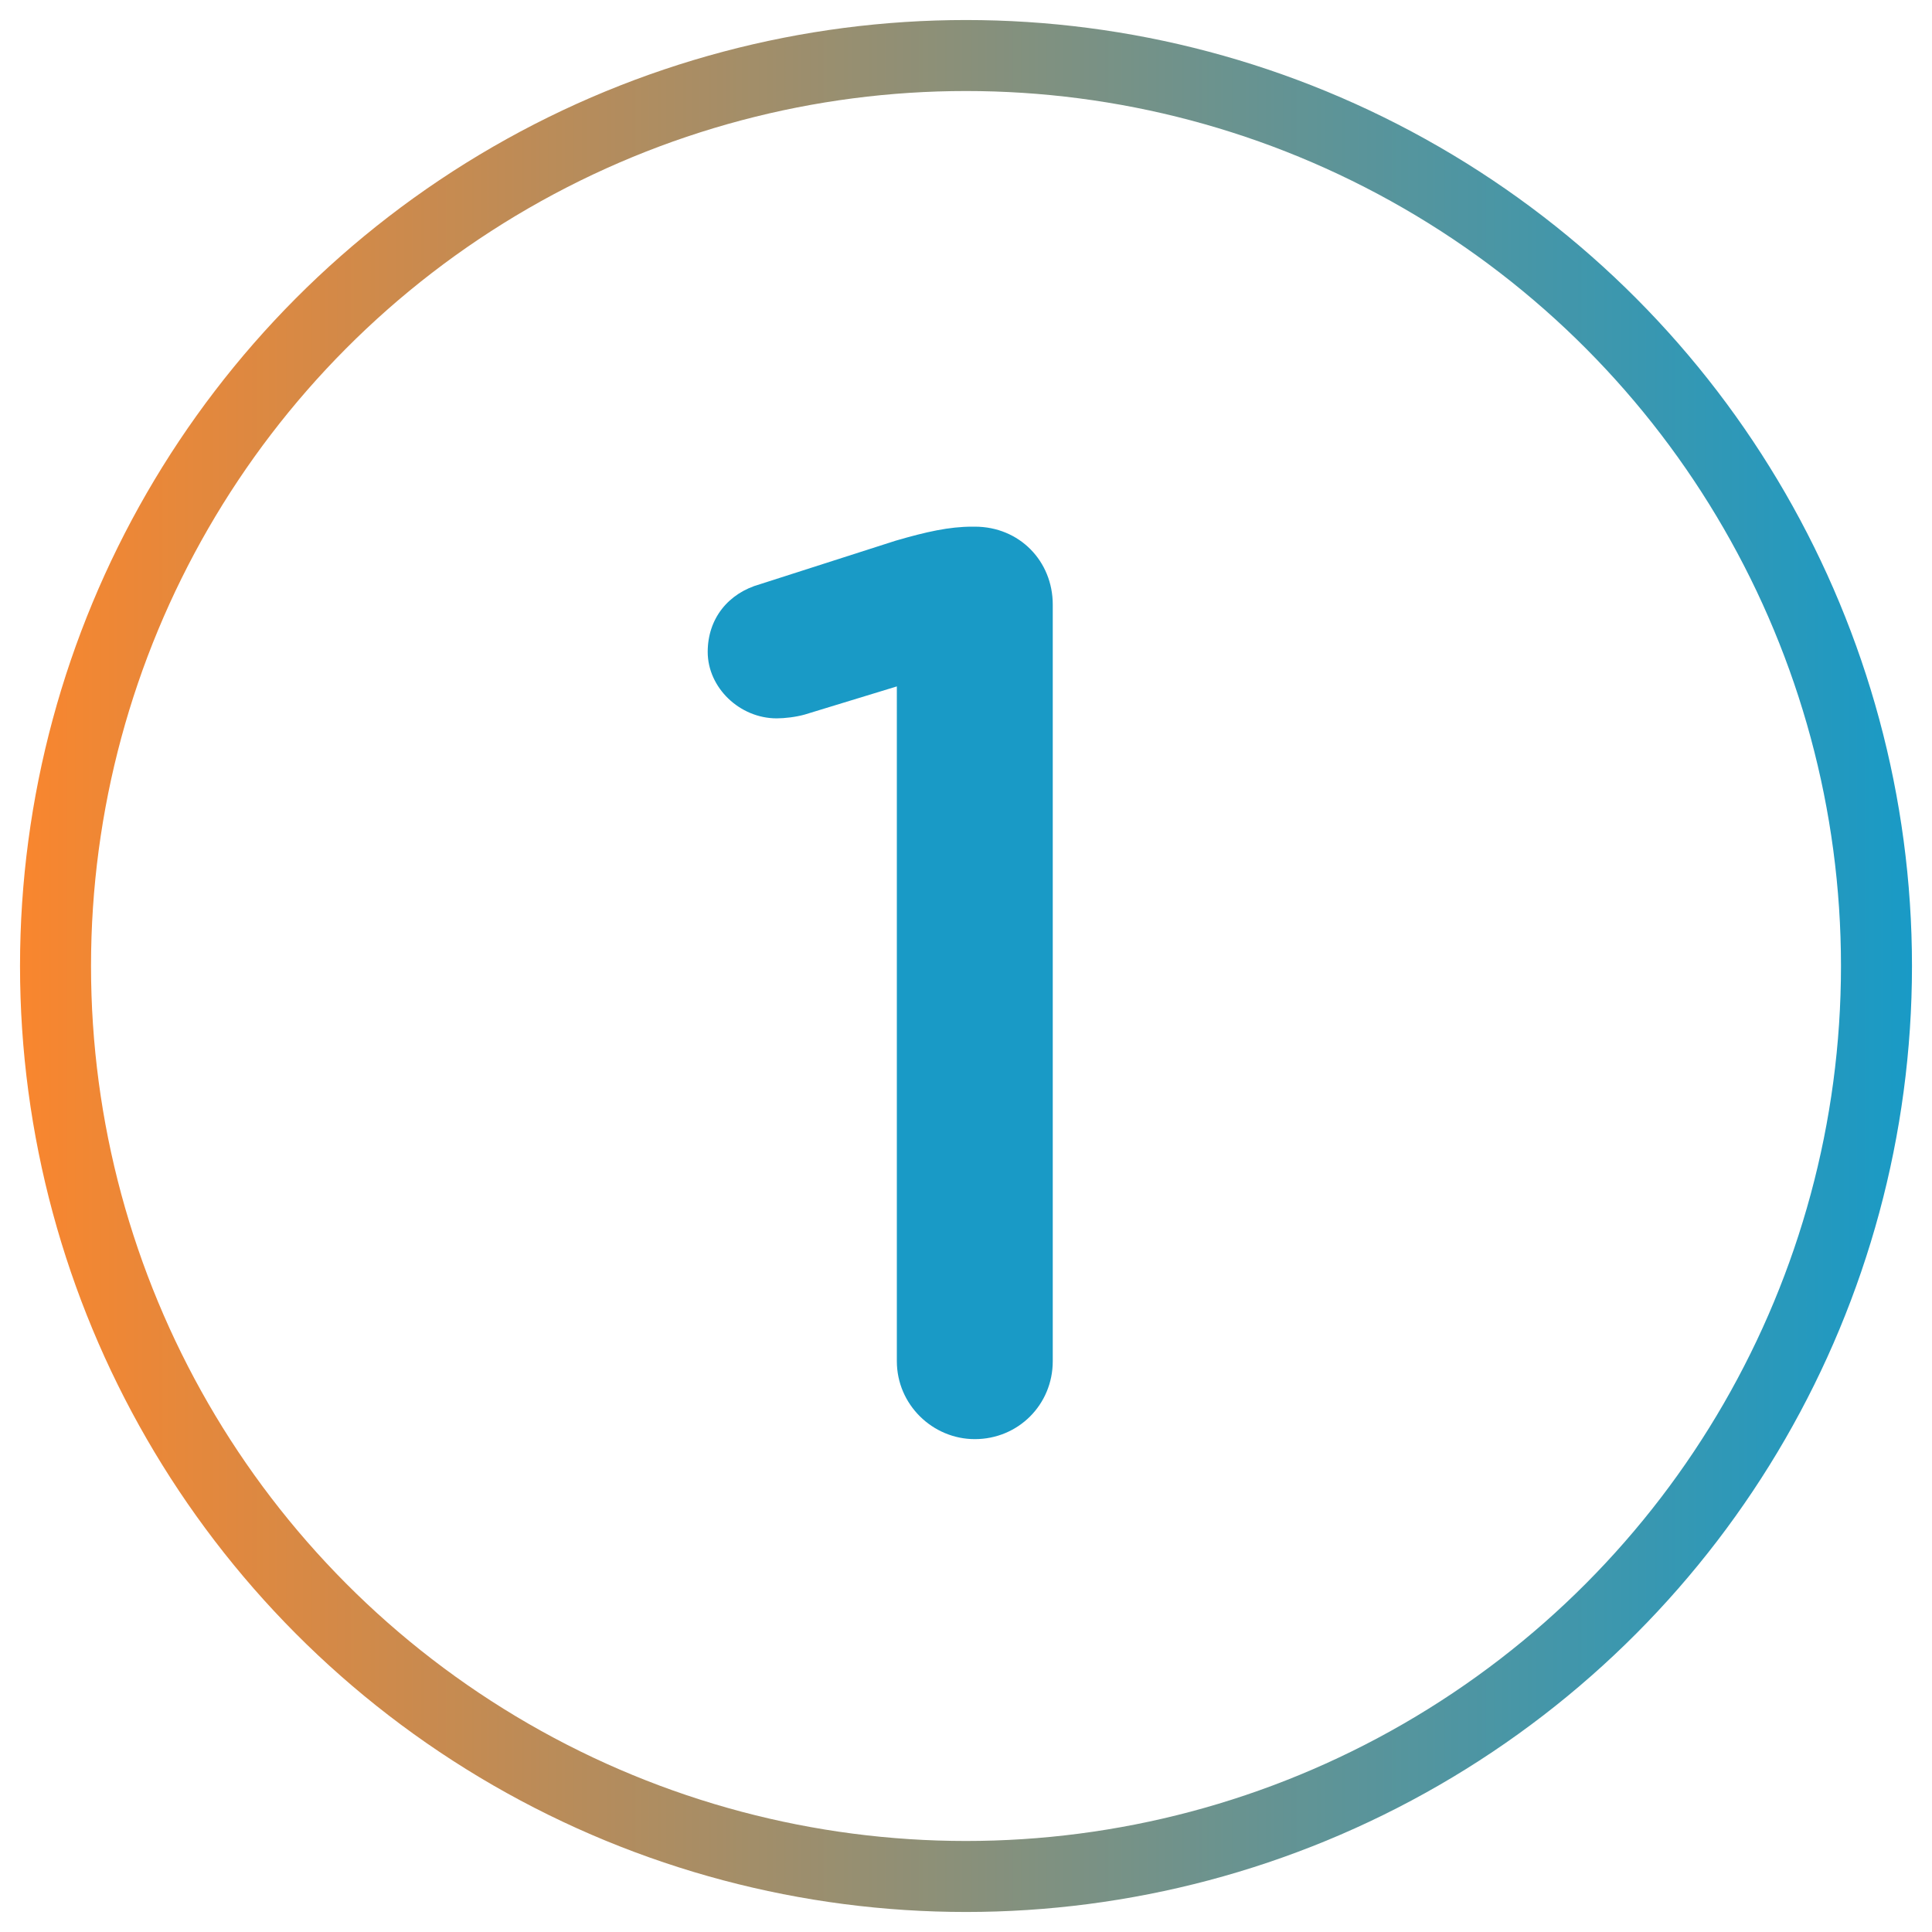
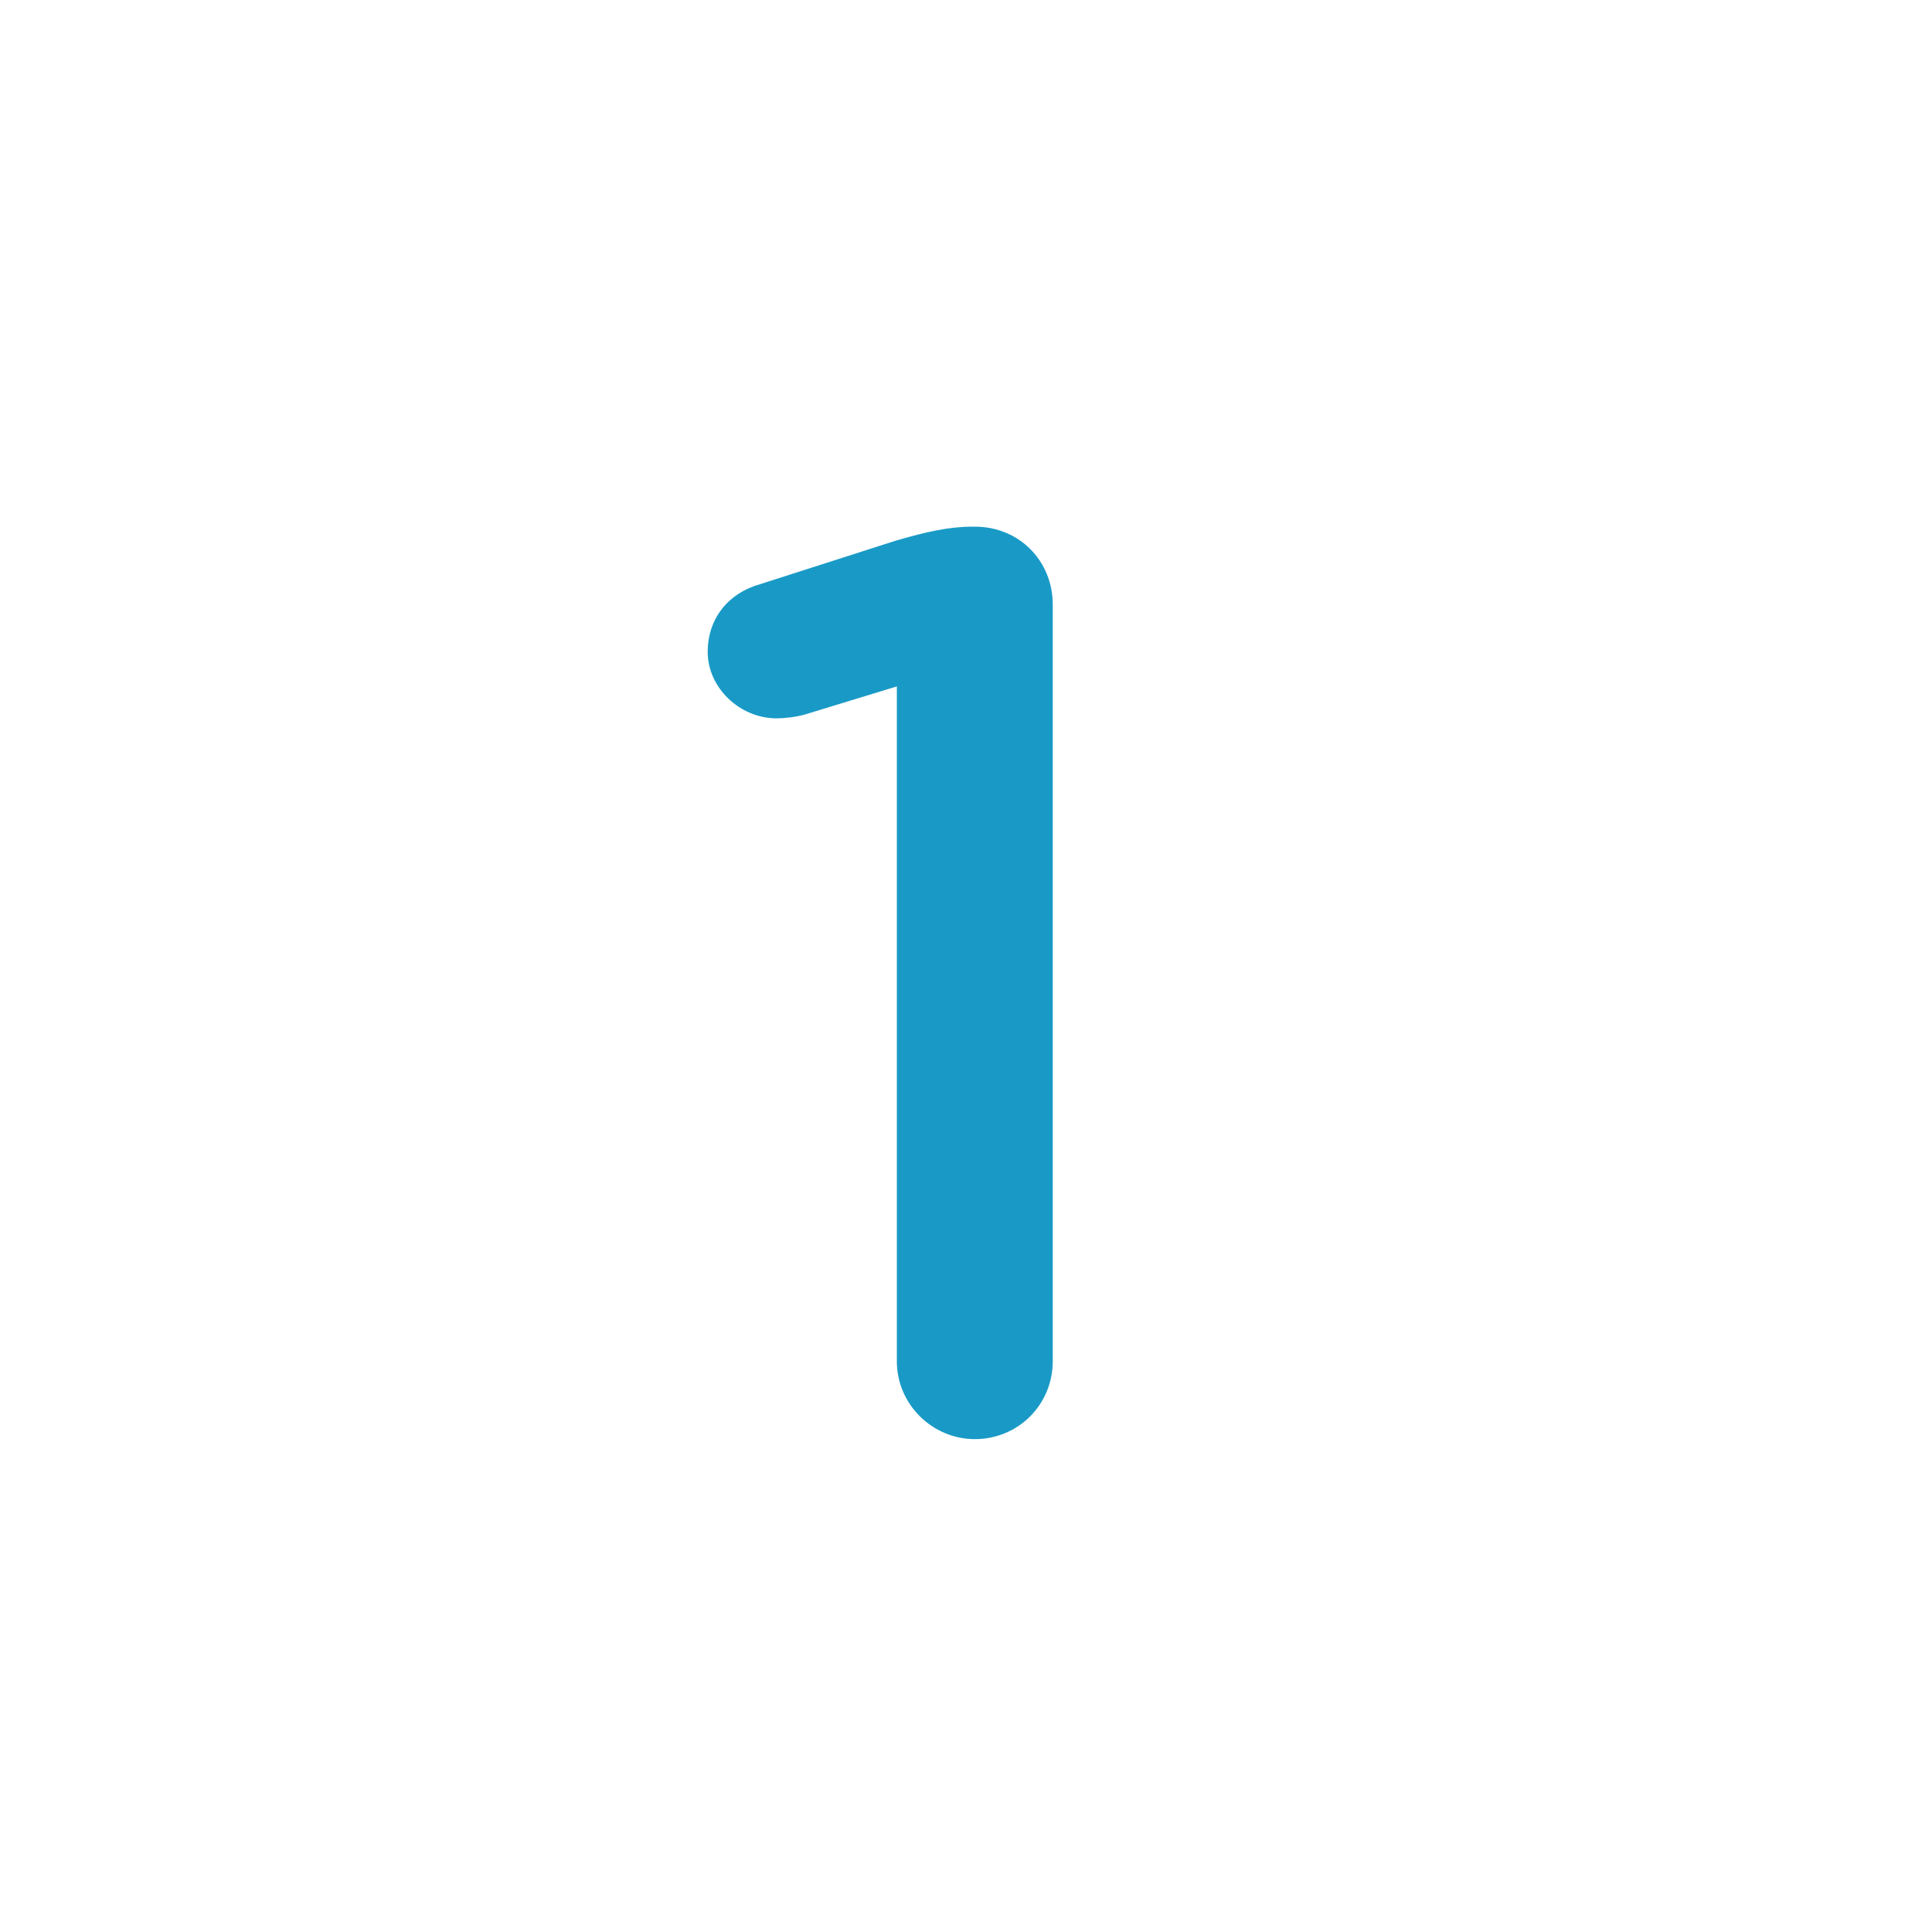
<svg xmlns="http://www.w3.org/2000/svg" version="1.1" id="Calque_1" x="0px" y="0px" viewBox="0 0 1360.6 1360.6" style="enable-background:new 0 0 1360.6 1360.6;" xml:space="preserve">
  <style type="text/css">
	.st0{fill:none;stroke:url(#SVGID_1_);stroke-width:50;stroke-miterlimit:10;}
	.st1{fill:#199AC6;}
</style>
  <g>
    <linearGradient id="SVGID_1_" gradientUnits="userSpaceOnUse" x1="14.1" y1="680.3" x2="1346.5" y2="680.3">
      <stop offset="0" style="stop-color:#F9862E" />
      <stop offset="1" style="stop-color:#199AC6" />
    </linearGradient>
-     <circle class="st0" cx="680.3" cy="680.3" r="641.2" />
  </g>
  <g>
    <g>
	</g>
  </g>
  <g>
    <path class="st1" d="M631.6,483.4l-64.8,19.8c-6.3,1.8-14.4,2.7-19.8,2.7c-26.1,0-48.6-21.6-48.6-46.8c0-23.4,14.4-41.4,36.9-47.7   l95.4-30.6c21.6-6.3,37.8-9.9,54-9.9h1.8c31.5,0,54.9,24.3,54.9,54.9v532.8c0,30.6-24.3,54.9-54.9,54.9   c-29.7,0-54.9-24.3-54.9-54.9V483.4z" />
  </g>
</svg>